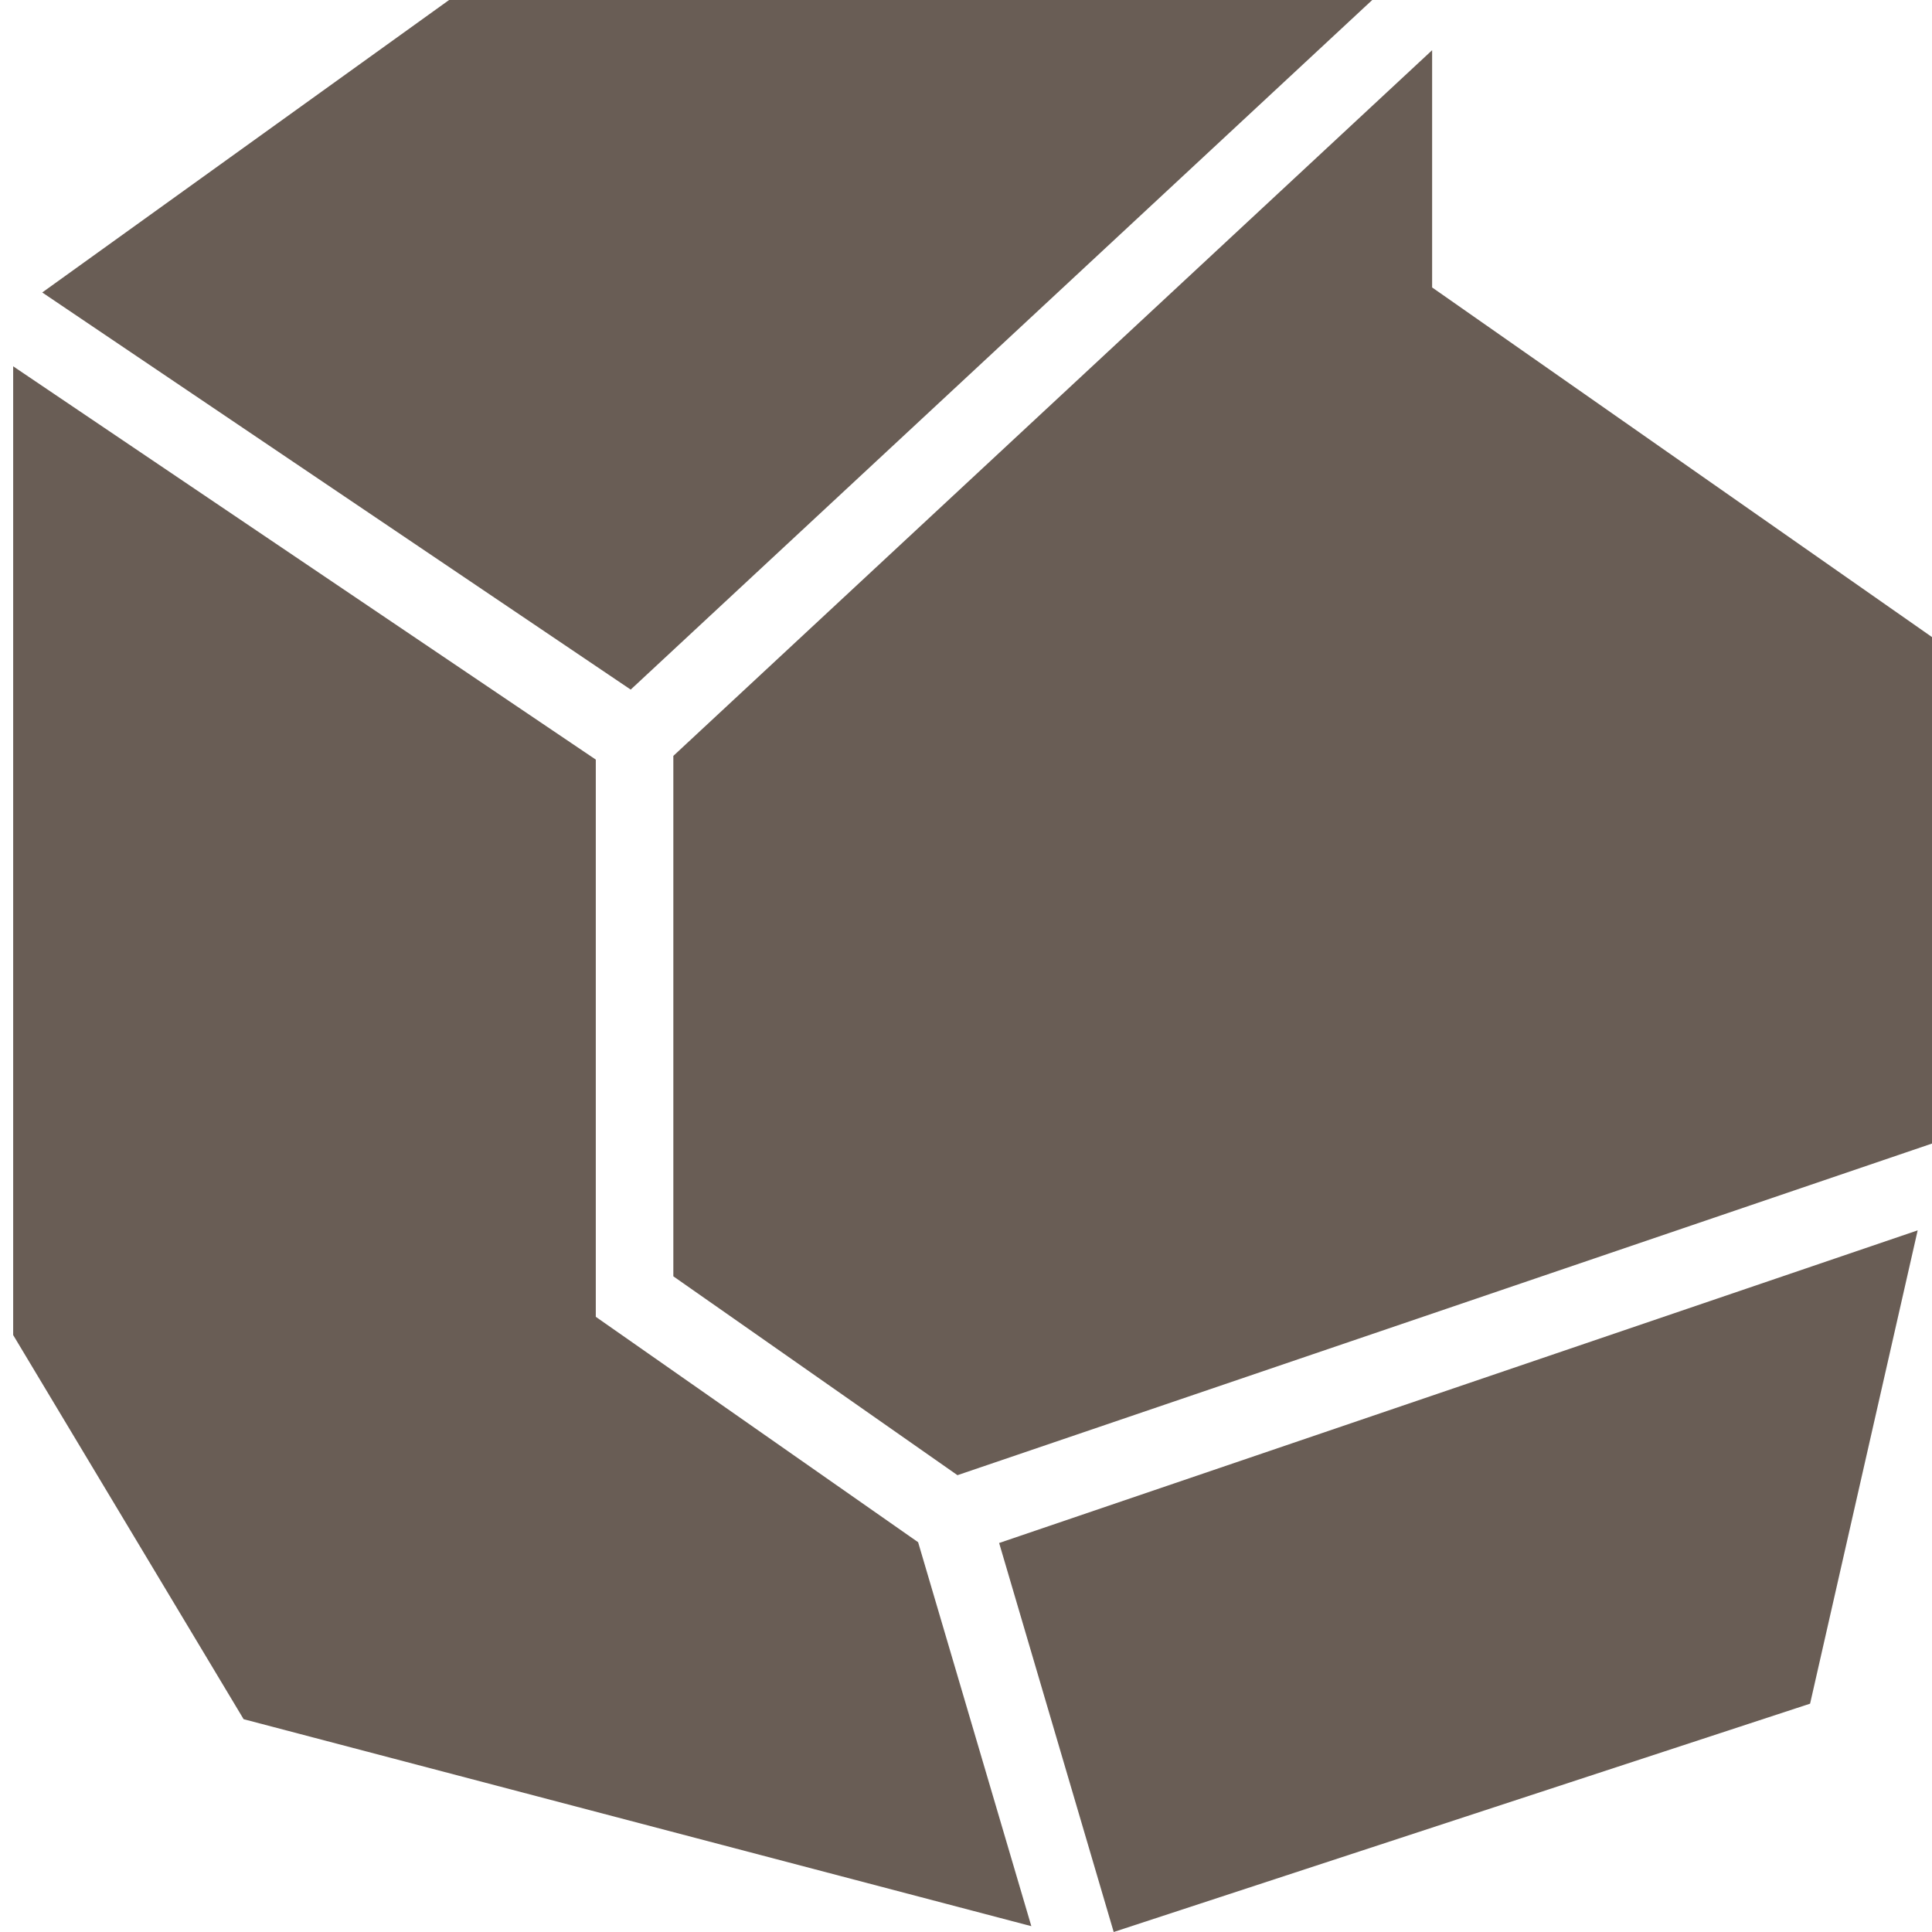
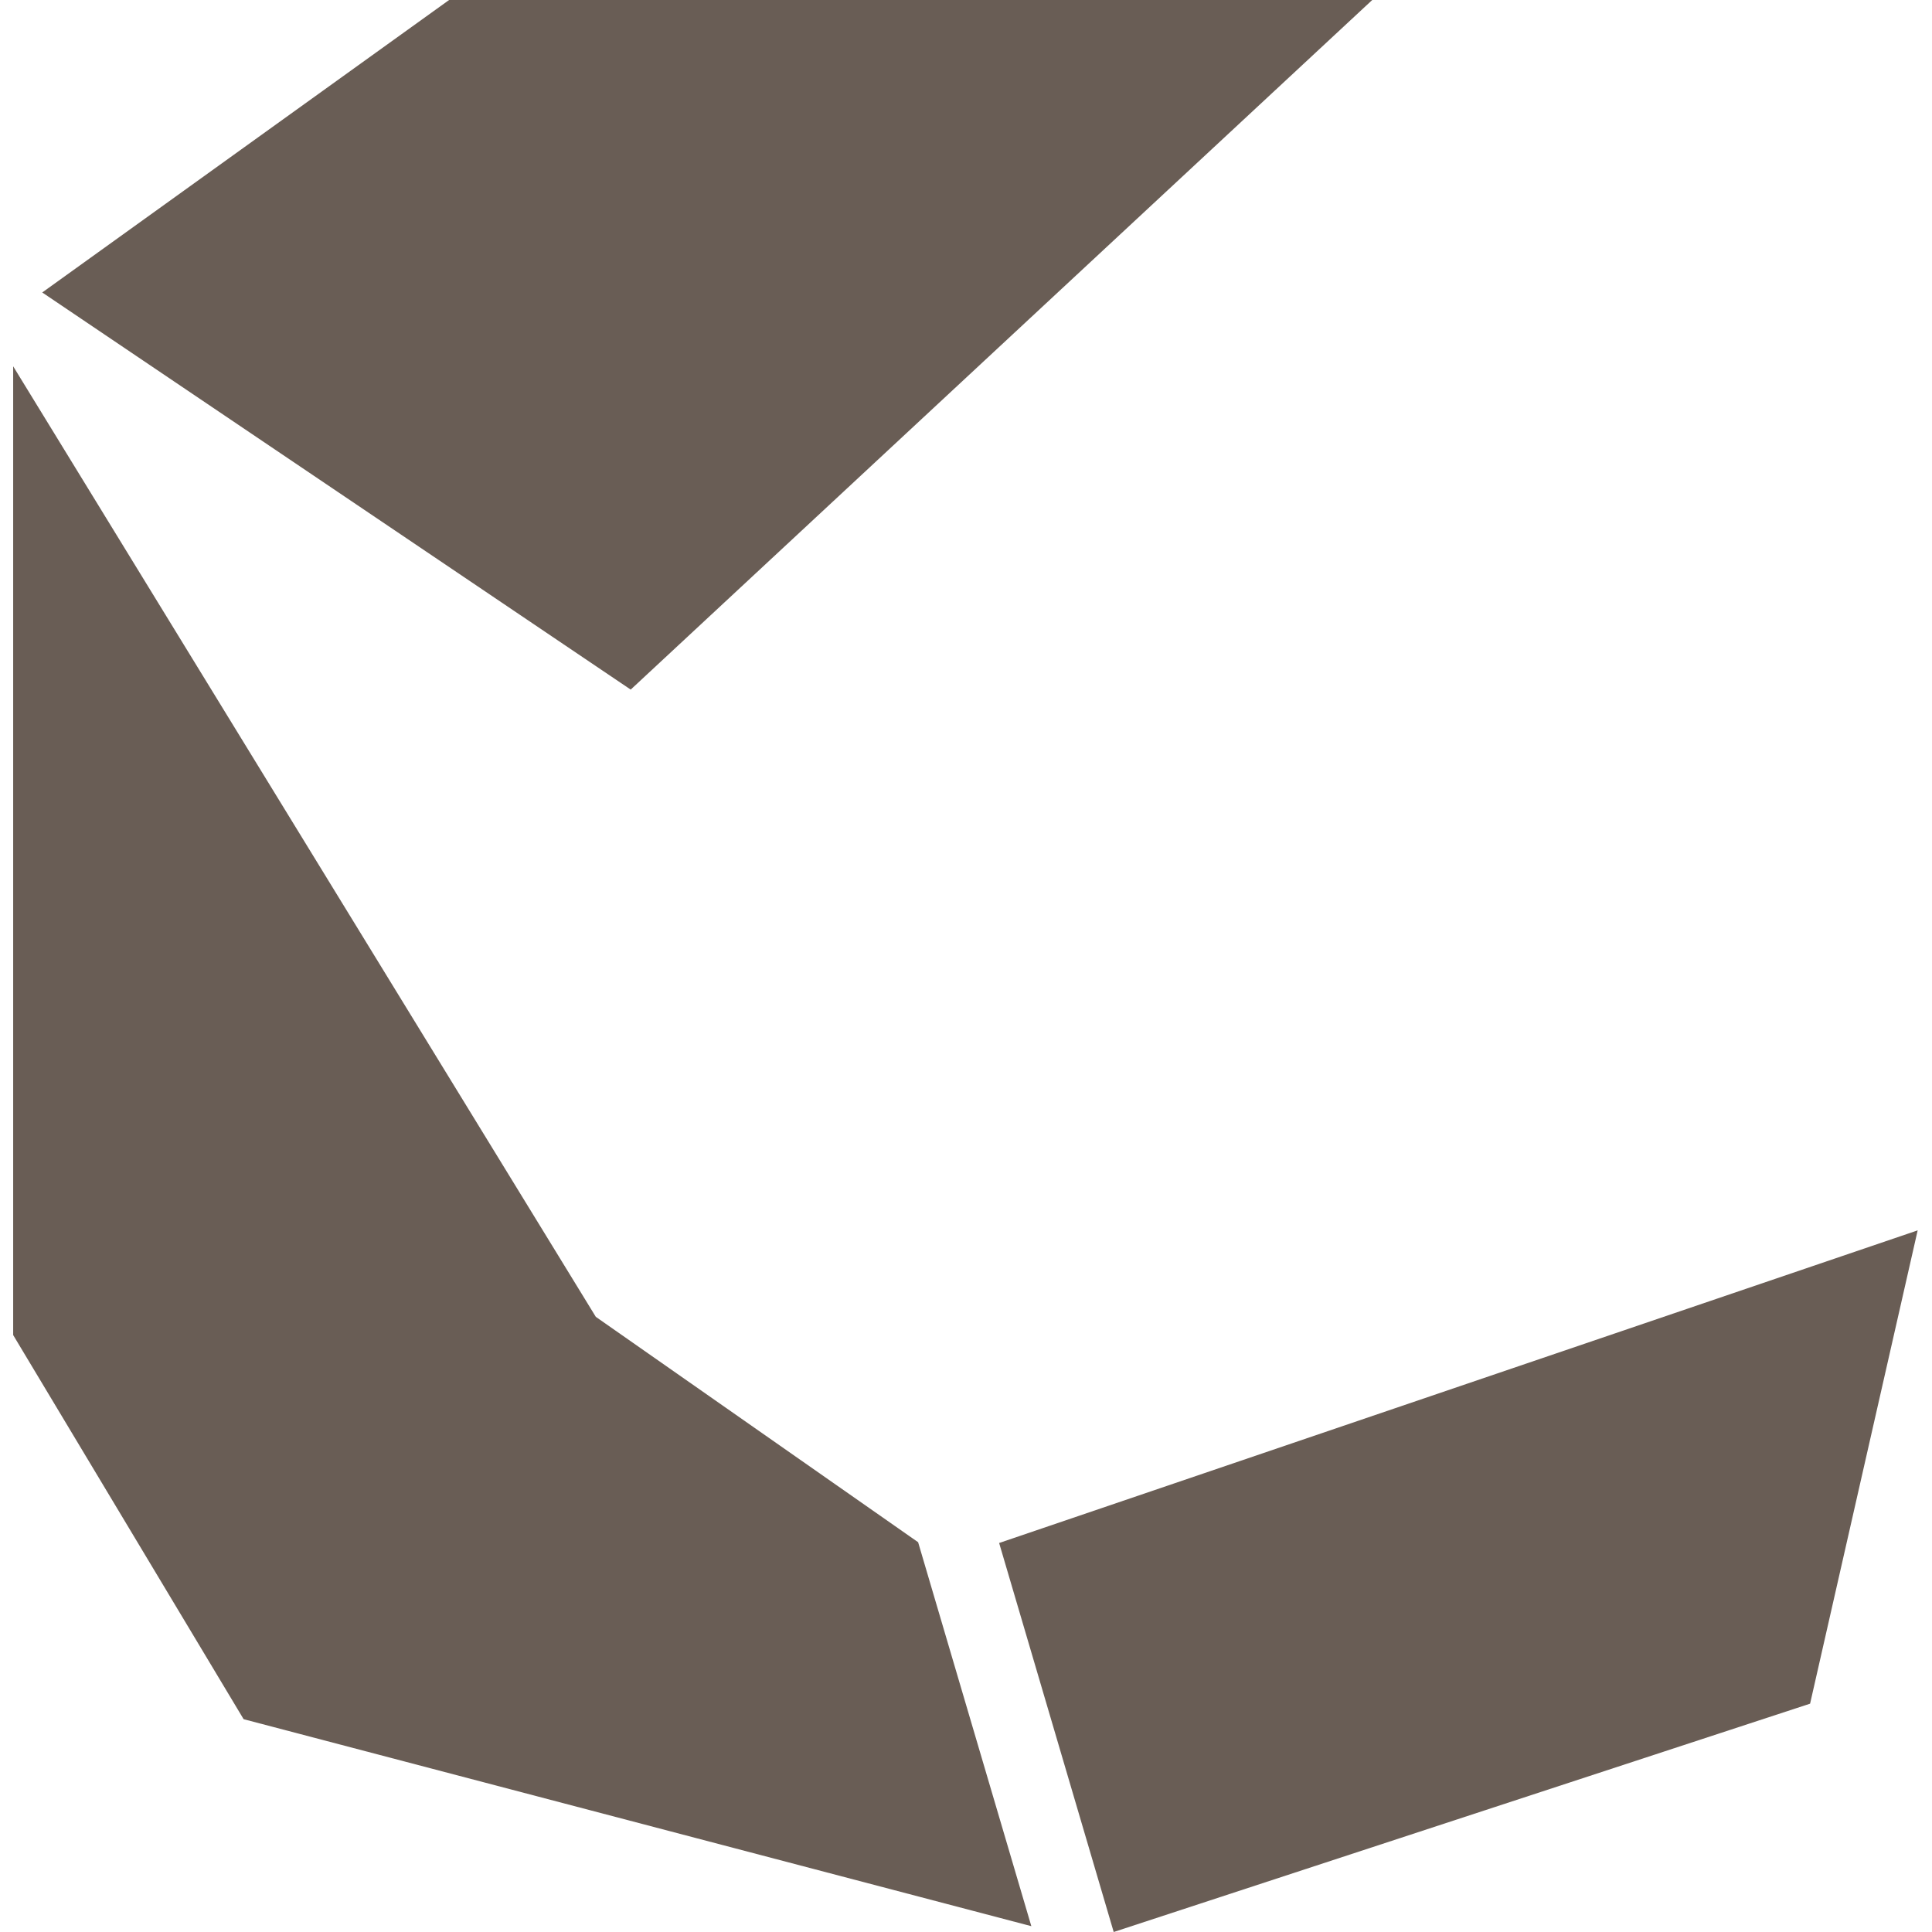
<svg xmlns="http://www.w3.org/2000/svg" width="60" height="60" viewBox="0 0 60 60" fill="none">
-   <path d="M18.503 40.895V23.59L0.409 11.376V41.461L7.566 53.391L32.029 59.819L28.513 47.895L18.503 40.895Z" fill="#695D55" />
+   <path d="M18.503 40.895L0.409 11.376V41.461L7.566 53.391L32.029 59.819L28.513 47.895L18.503 40.895Z" fill="#695D55" />
  <path d="M42.616 0H13.947L1.312 9.083L19.587 21.416L42.616 0Z" fill="#695D55" />
-   <path d="M44.476 8.927V1.559L20.911 23.475V39.637L29.735 45.813L60 35.514V19.785L44.476 8.927Z" fill="#695D55" />
  <path d="M34.587 60L56.214 52.909L59.555 38.21L31.029 47.919L34.587 60Z" fill="#695D55" />
</svg>